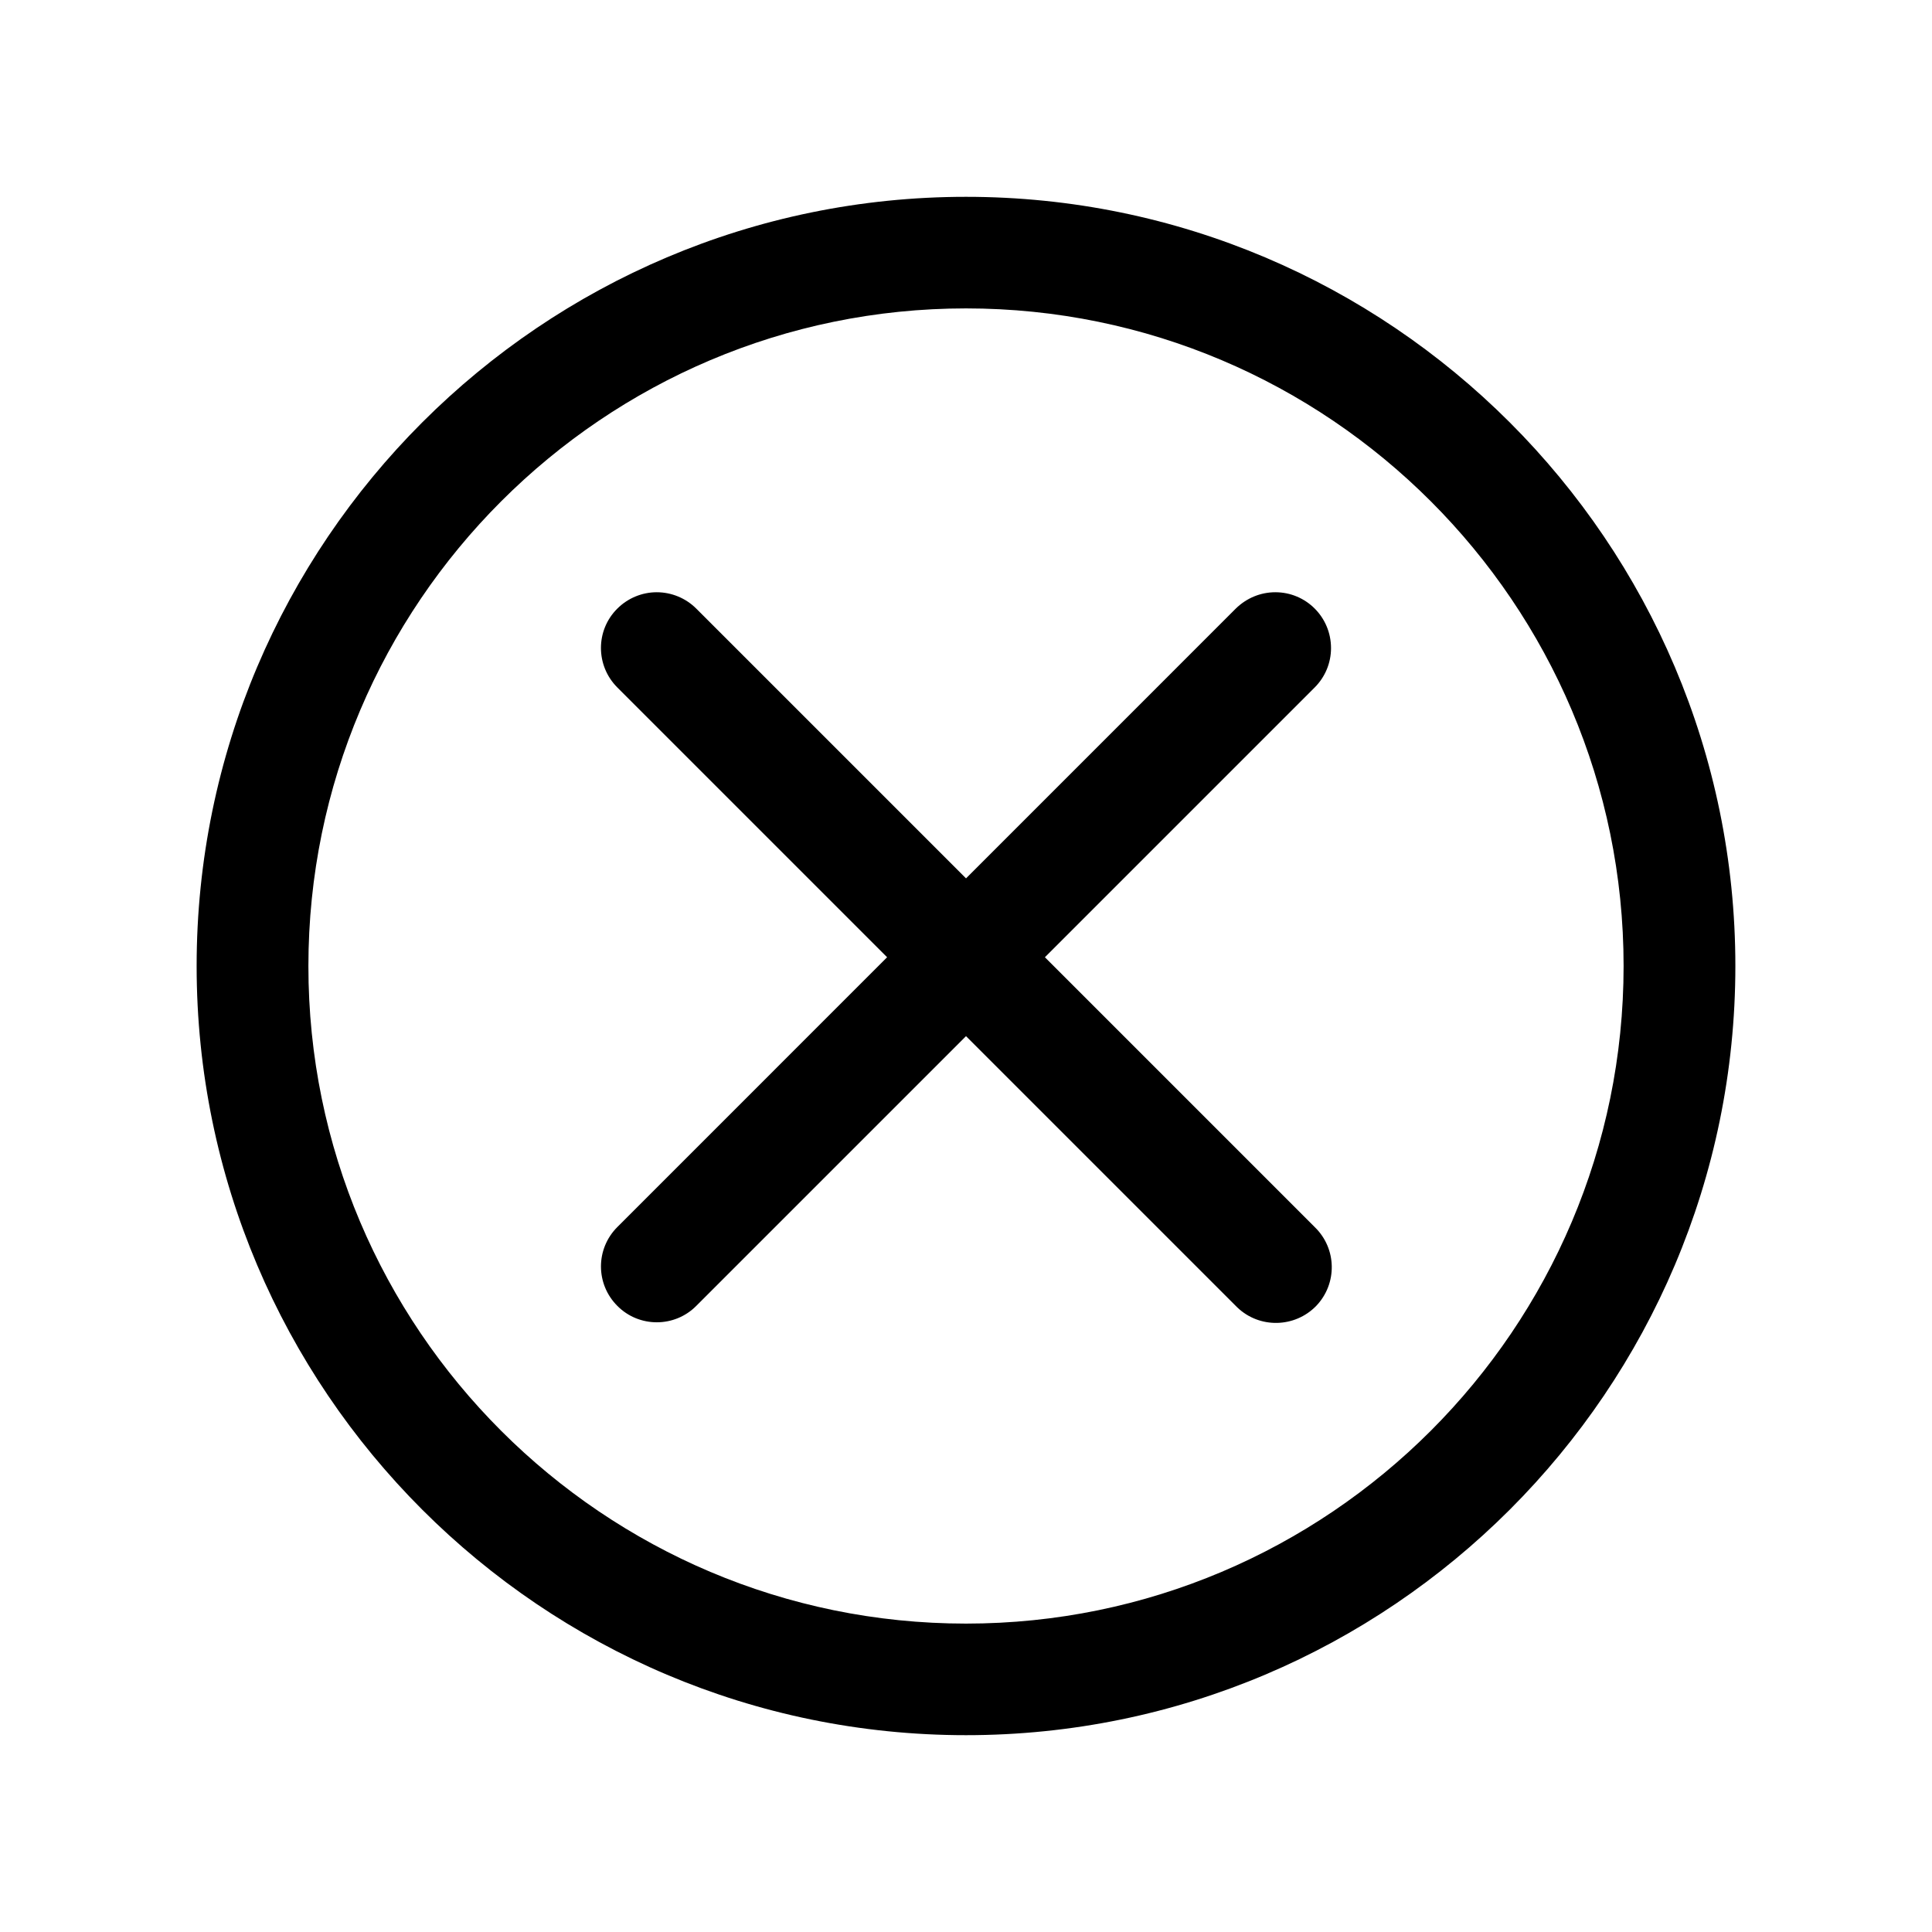
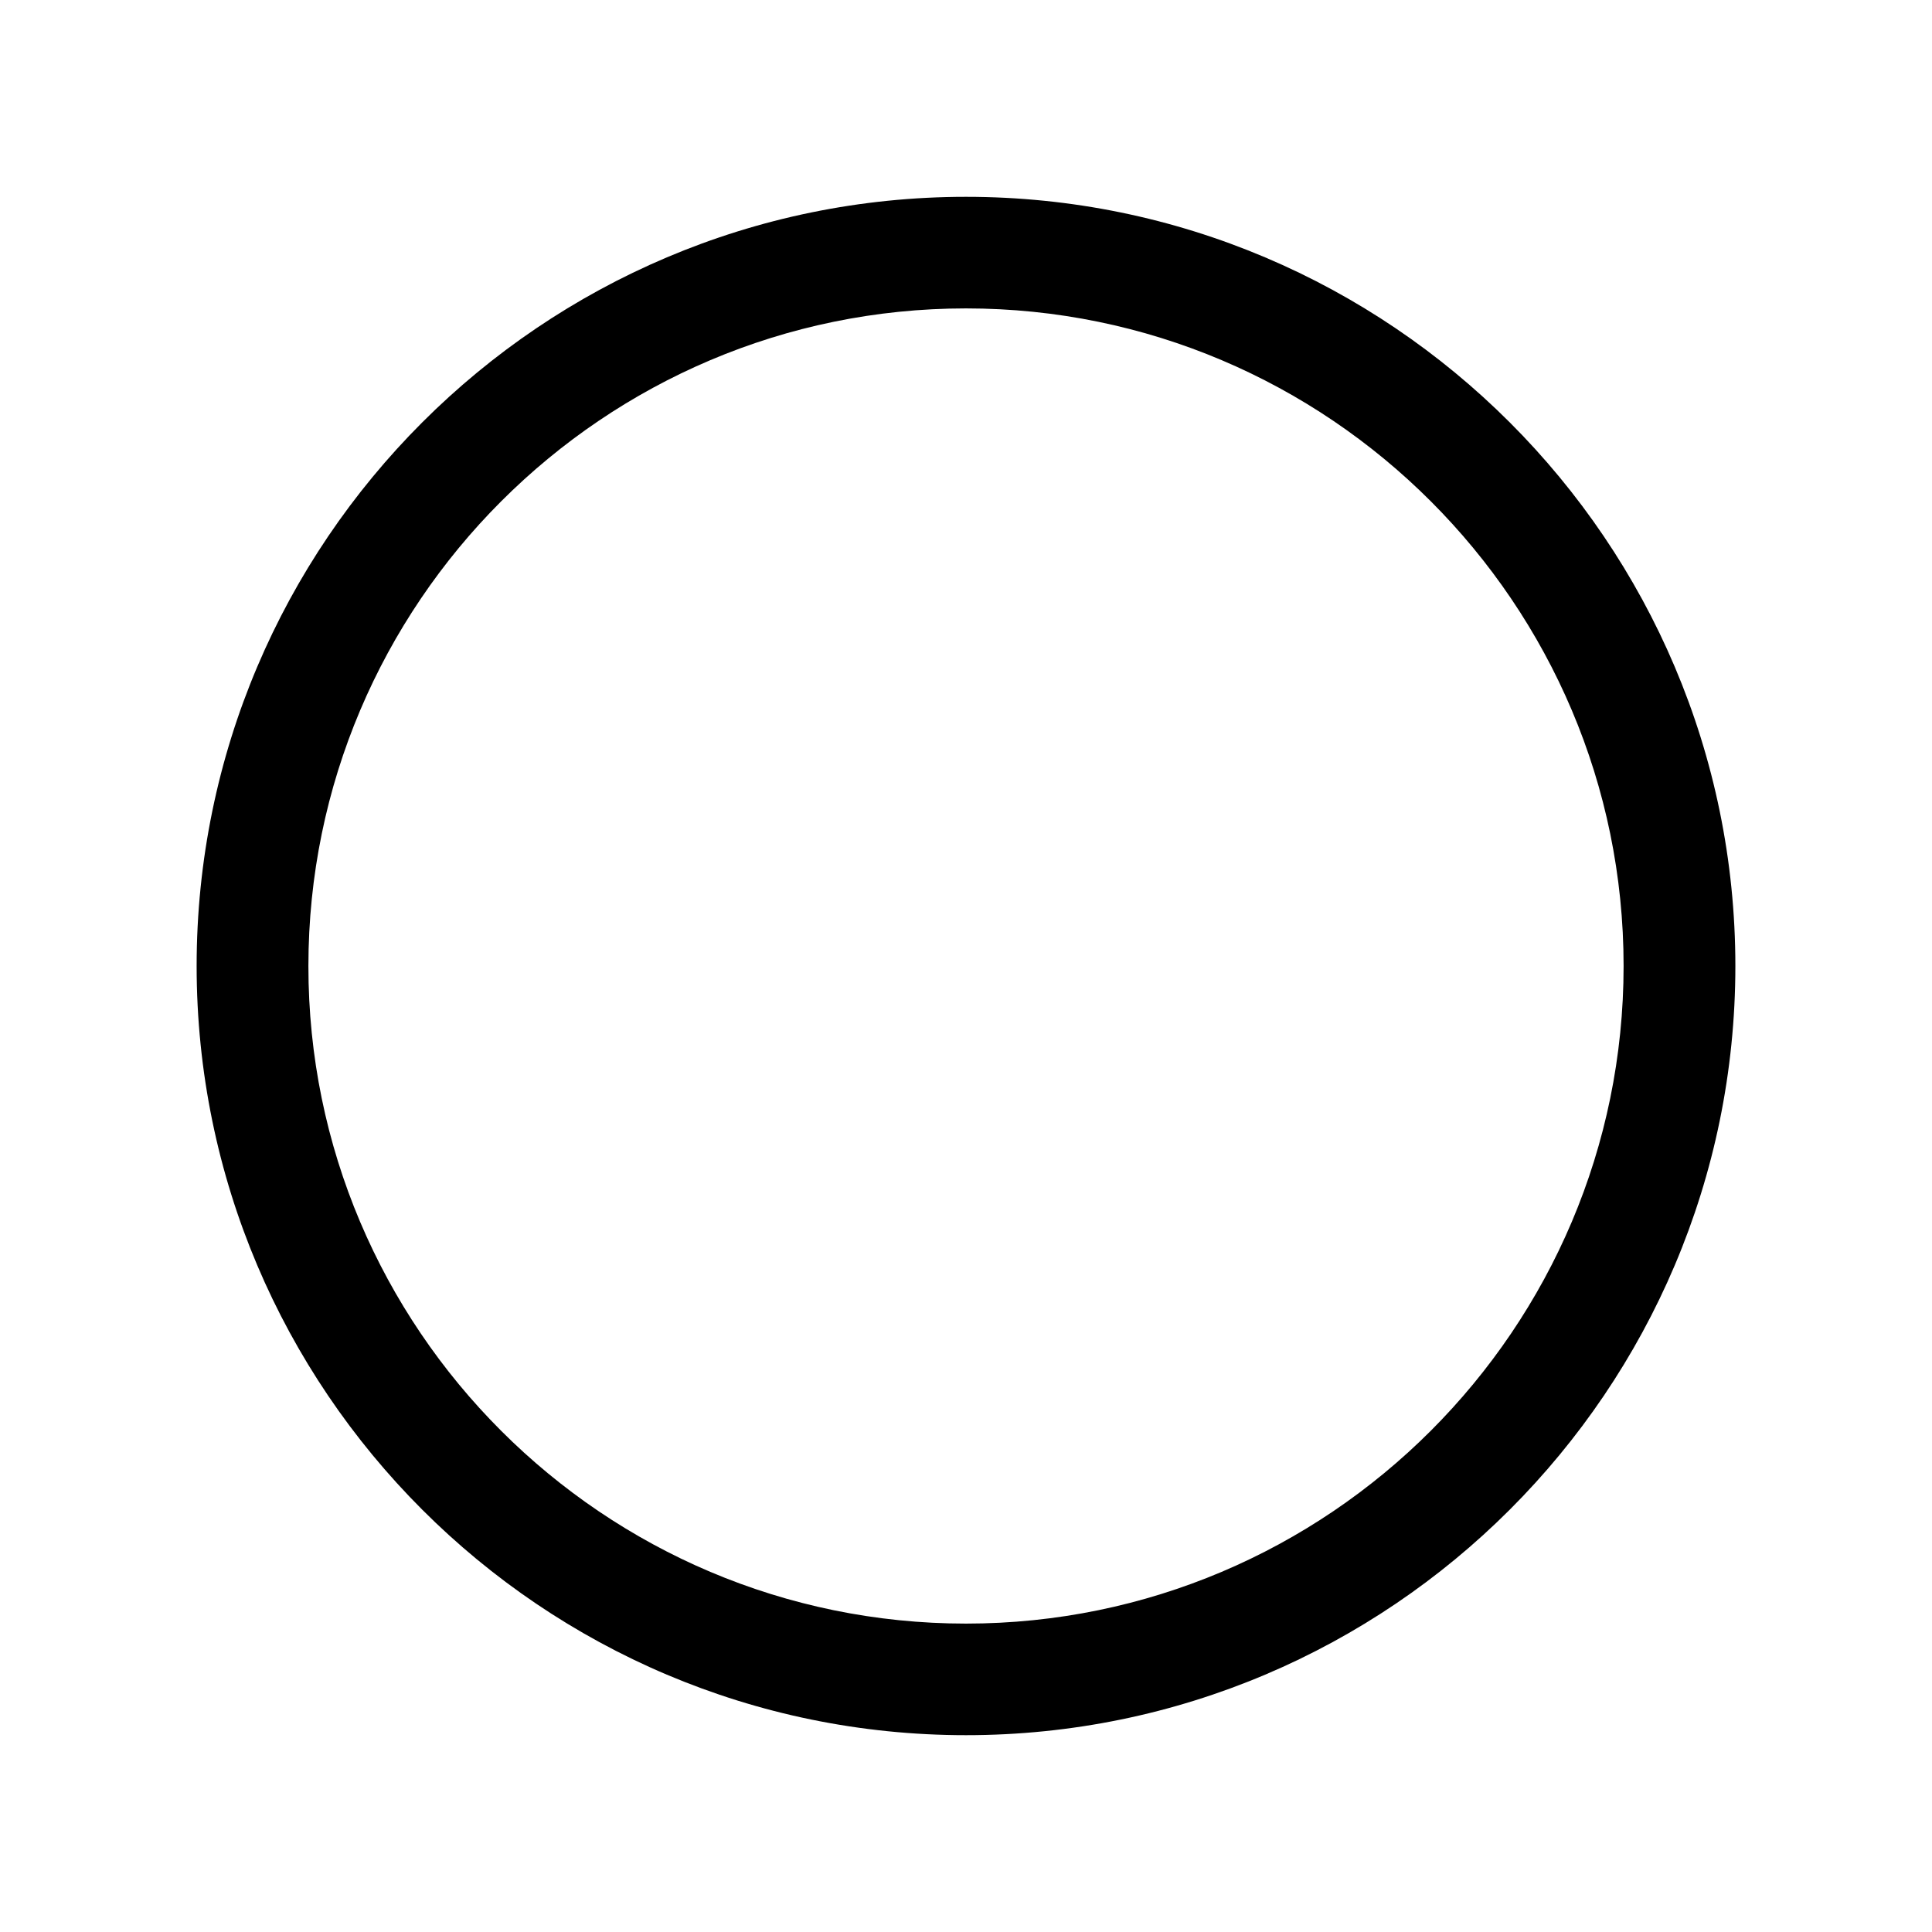
<svg xmlns="http://www.w3.org/2000/svg" fill="#000000" width="800px" height="800px" version="1.1" viewBox="144 144 512 512">
  <g>
    <path d="m400 196.16c-112.4 0-203.89 91.441-203.89 203.84 0 112.4 91.441 203.84 203.89 203.84 112.45 0 203.89-91.441 203.89-203.84 0-112.4-91.492-203.84-203.89-203.84zm0 378.11c-96.078 0-174.32-78.141-174.27-174.27 0-96.078 78.191-174.27 174.27-174.27s174.27 78.191 174.27 174.27c-0.004 96.125-78.195 174.27-174.27 174.27z" />
-     <path d="m420.91 397.68 71.492-71.492c2.769-2.769 4.332-6.496 4.332-10.426 0-8.211-6.602-14.812-14.762-14.812-3.93 0-7.656 1.562-10.48 4.332l-71.488 71.492-71.492-71.492c-2.769-2.769-6.551-4.332-10.48-4.332-3.879 0-7.656 1.562-10.43 4.332-5.793 5.742-5.793 15.113 0 20.906l71.492 71.492-71.488 71.492c-5.793 5.793-5.793 15.113 0 20.906 5.742 5.793 15.164 5.793 20.906 0l71.492-71.488 71.492 71.492c0.102 0.102 0.25 0.25 0.352 0.352 5.894 5.691 15.266 5.492 20.957-0.352 5.644-5.894 5.492-15.215-0.402-20.906z" />
  </g>
</svg>